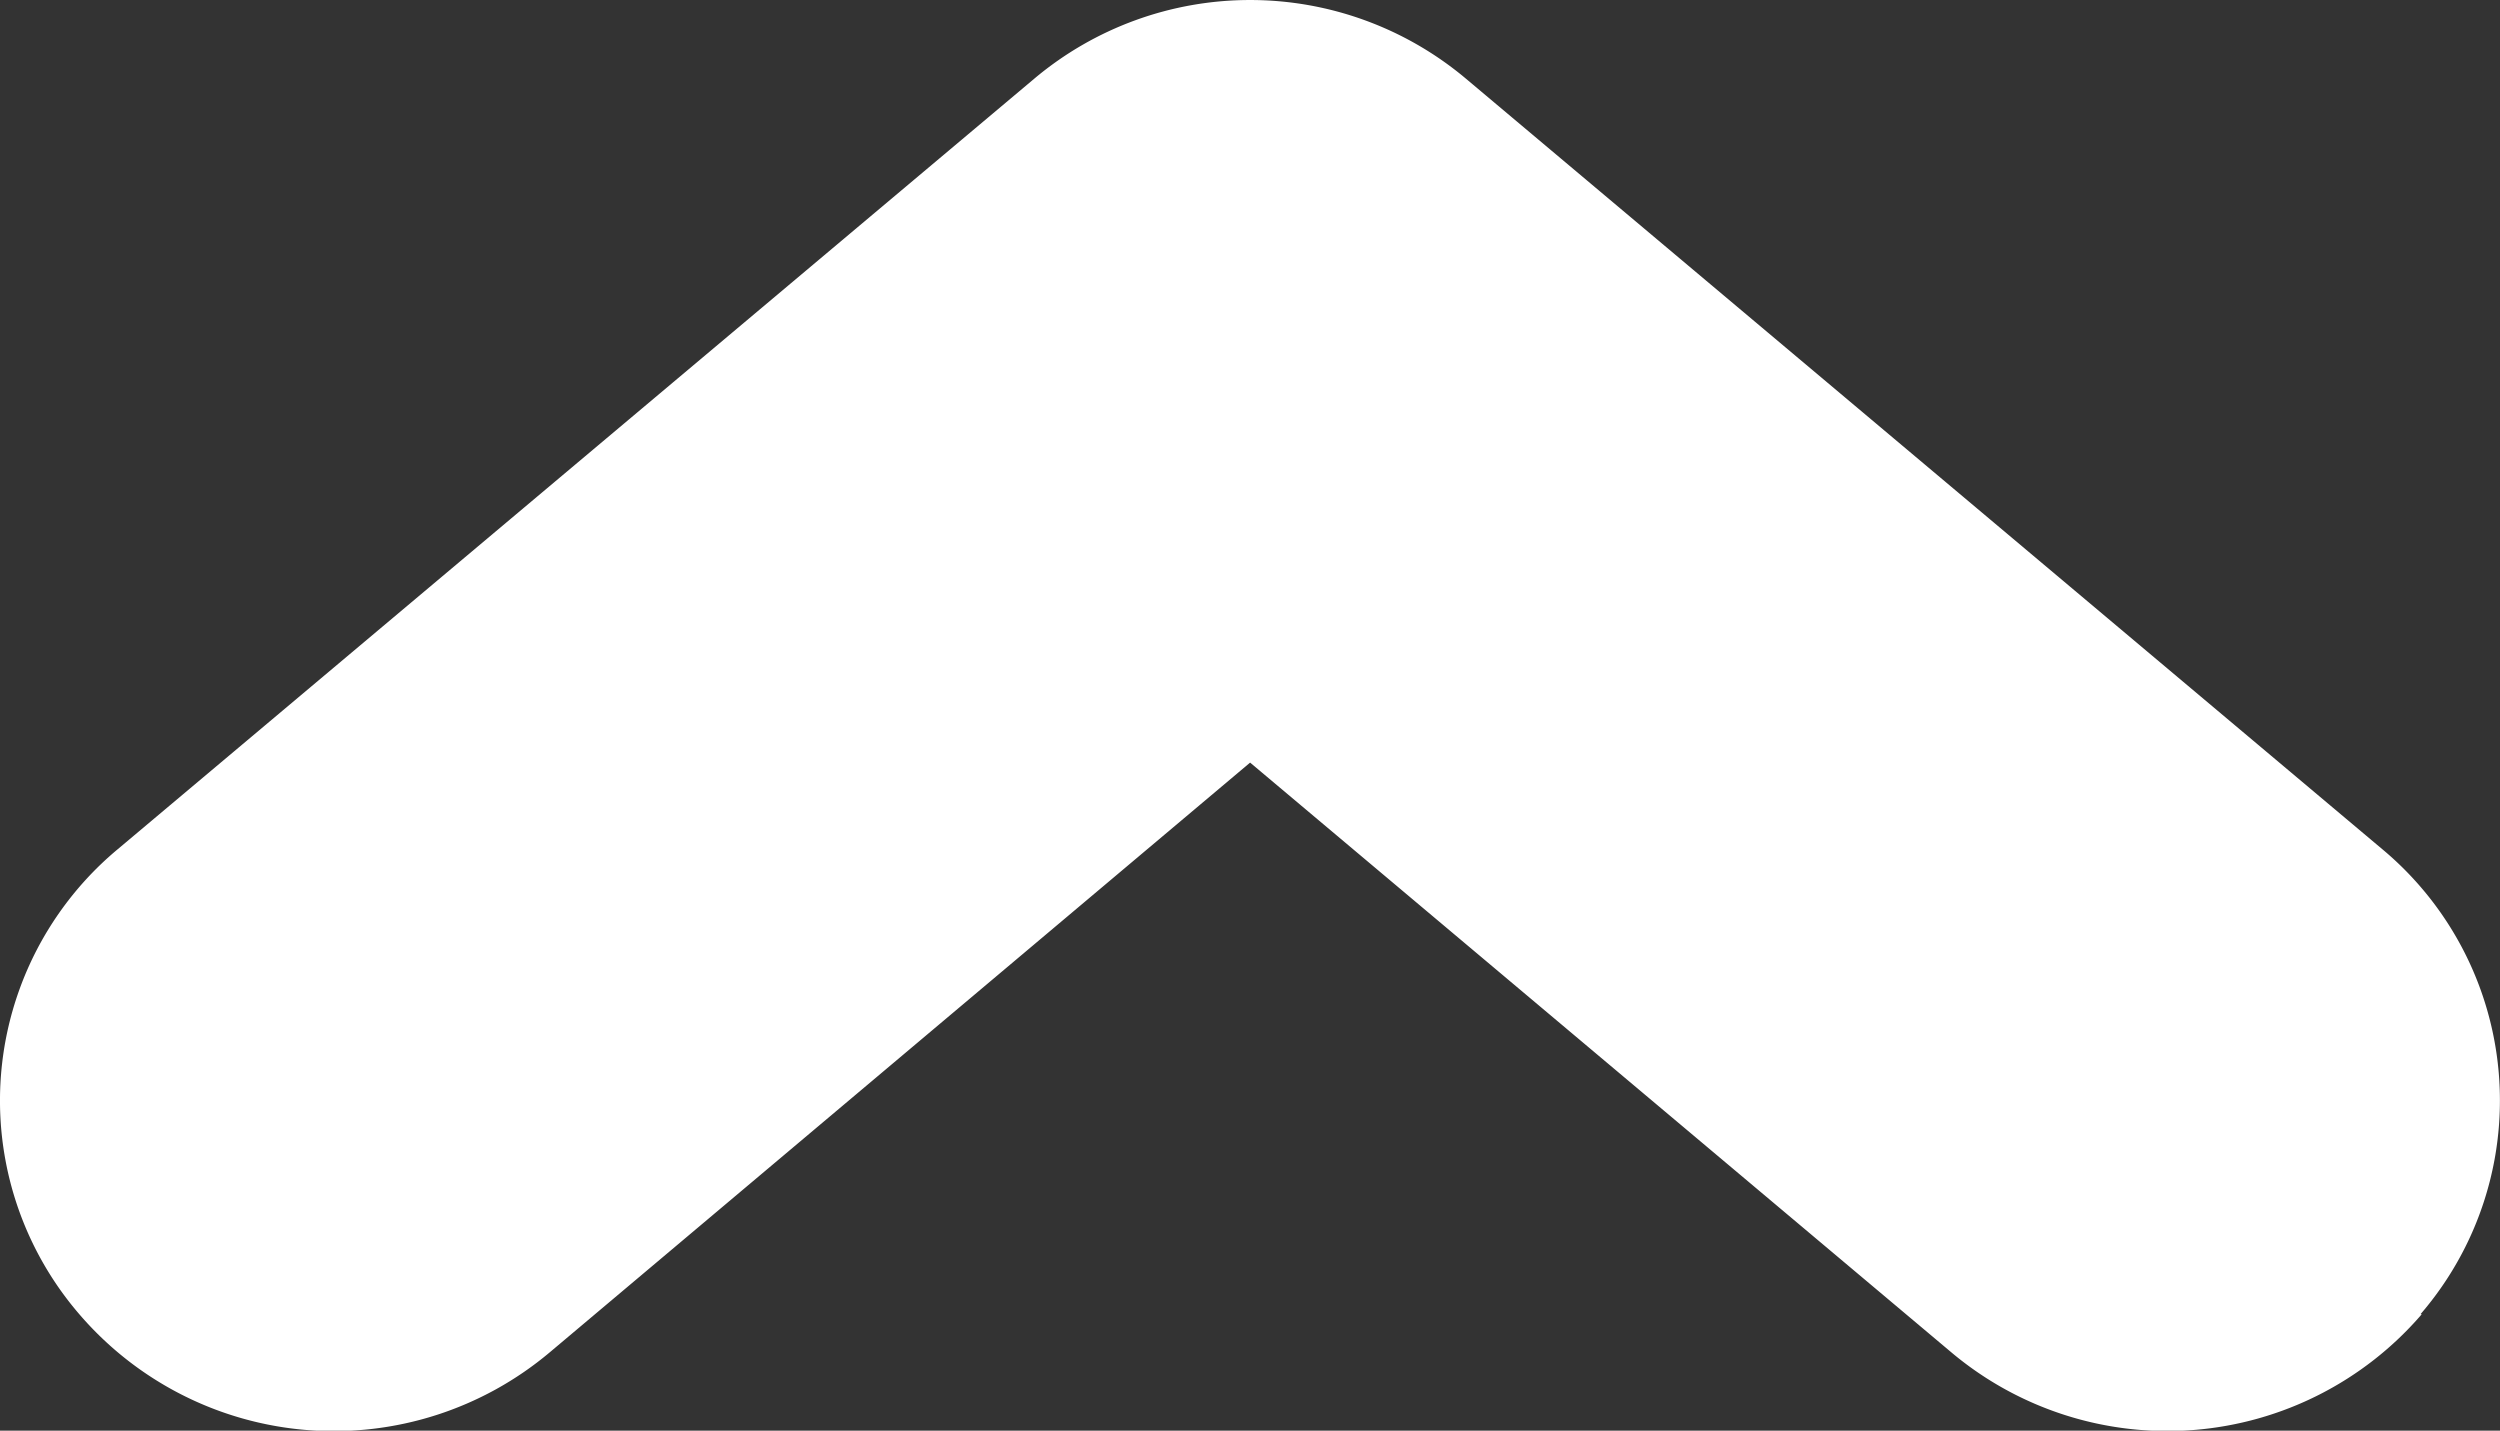
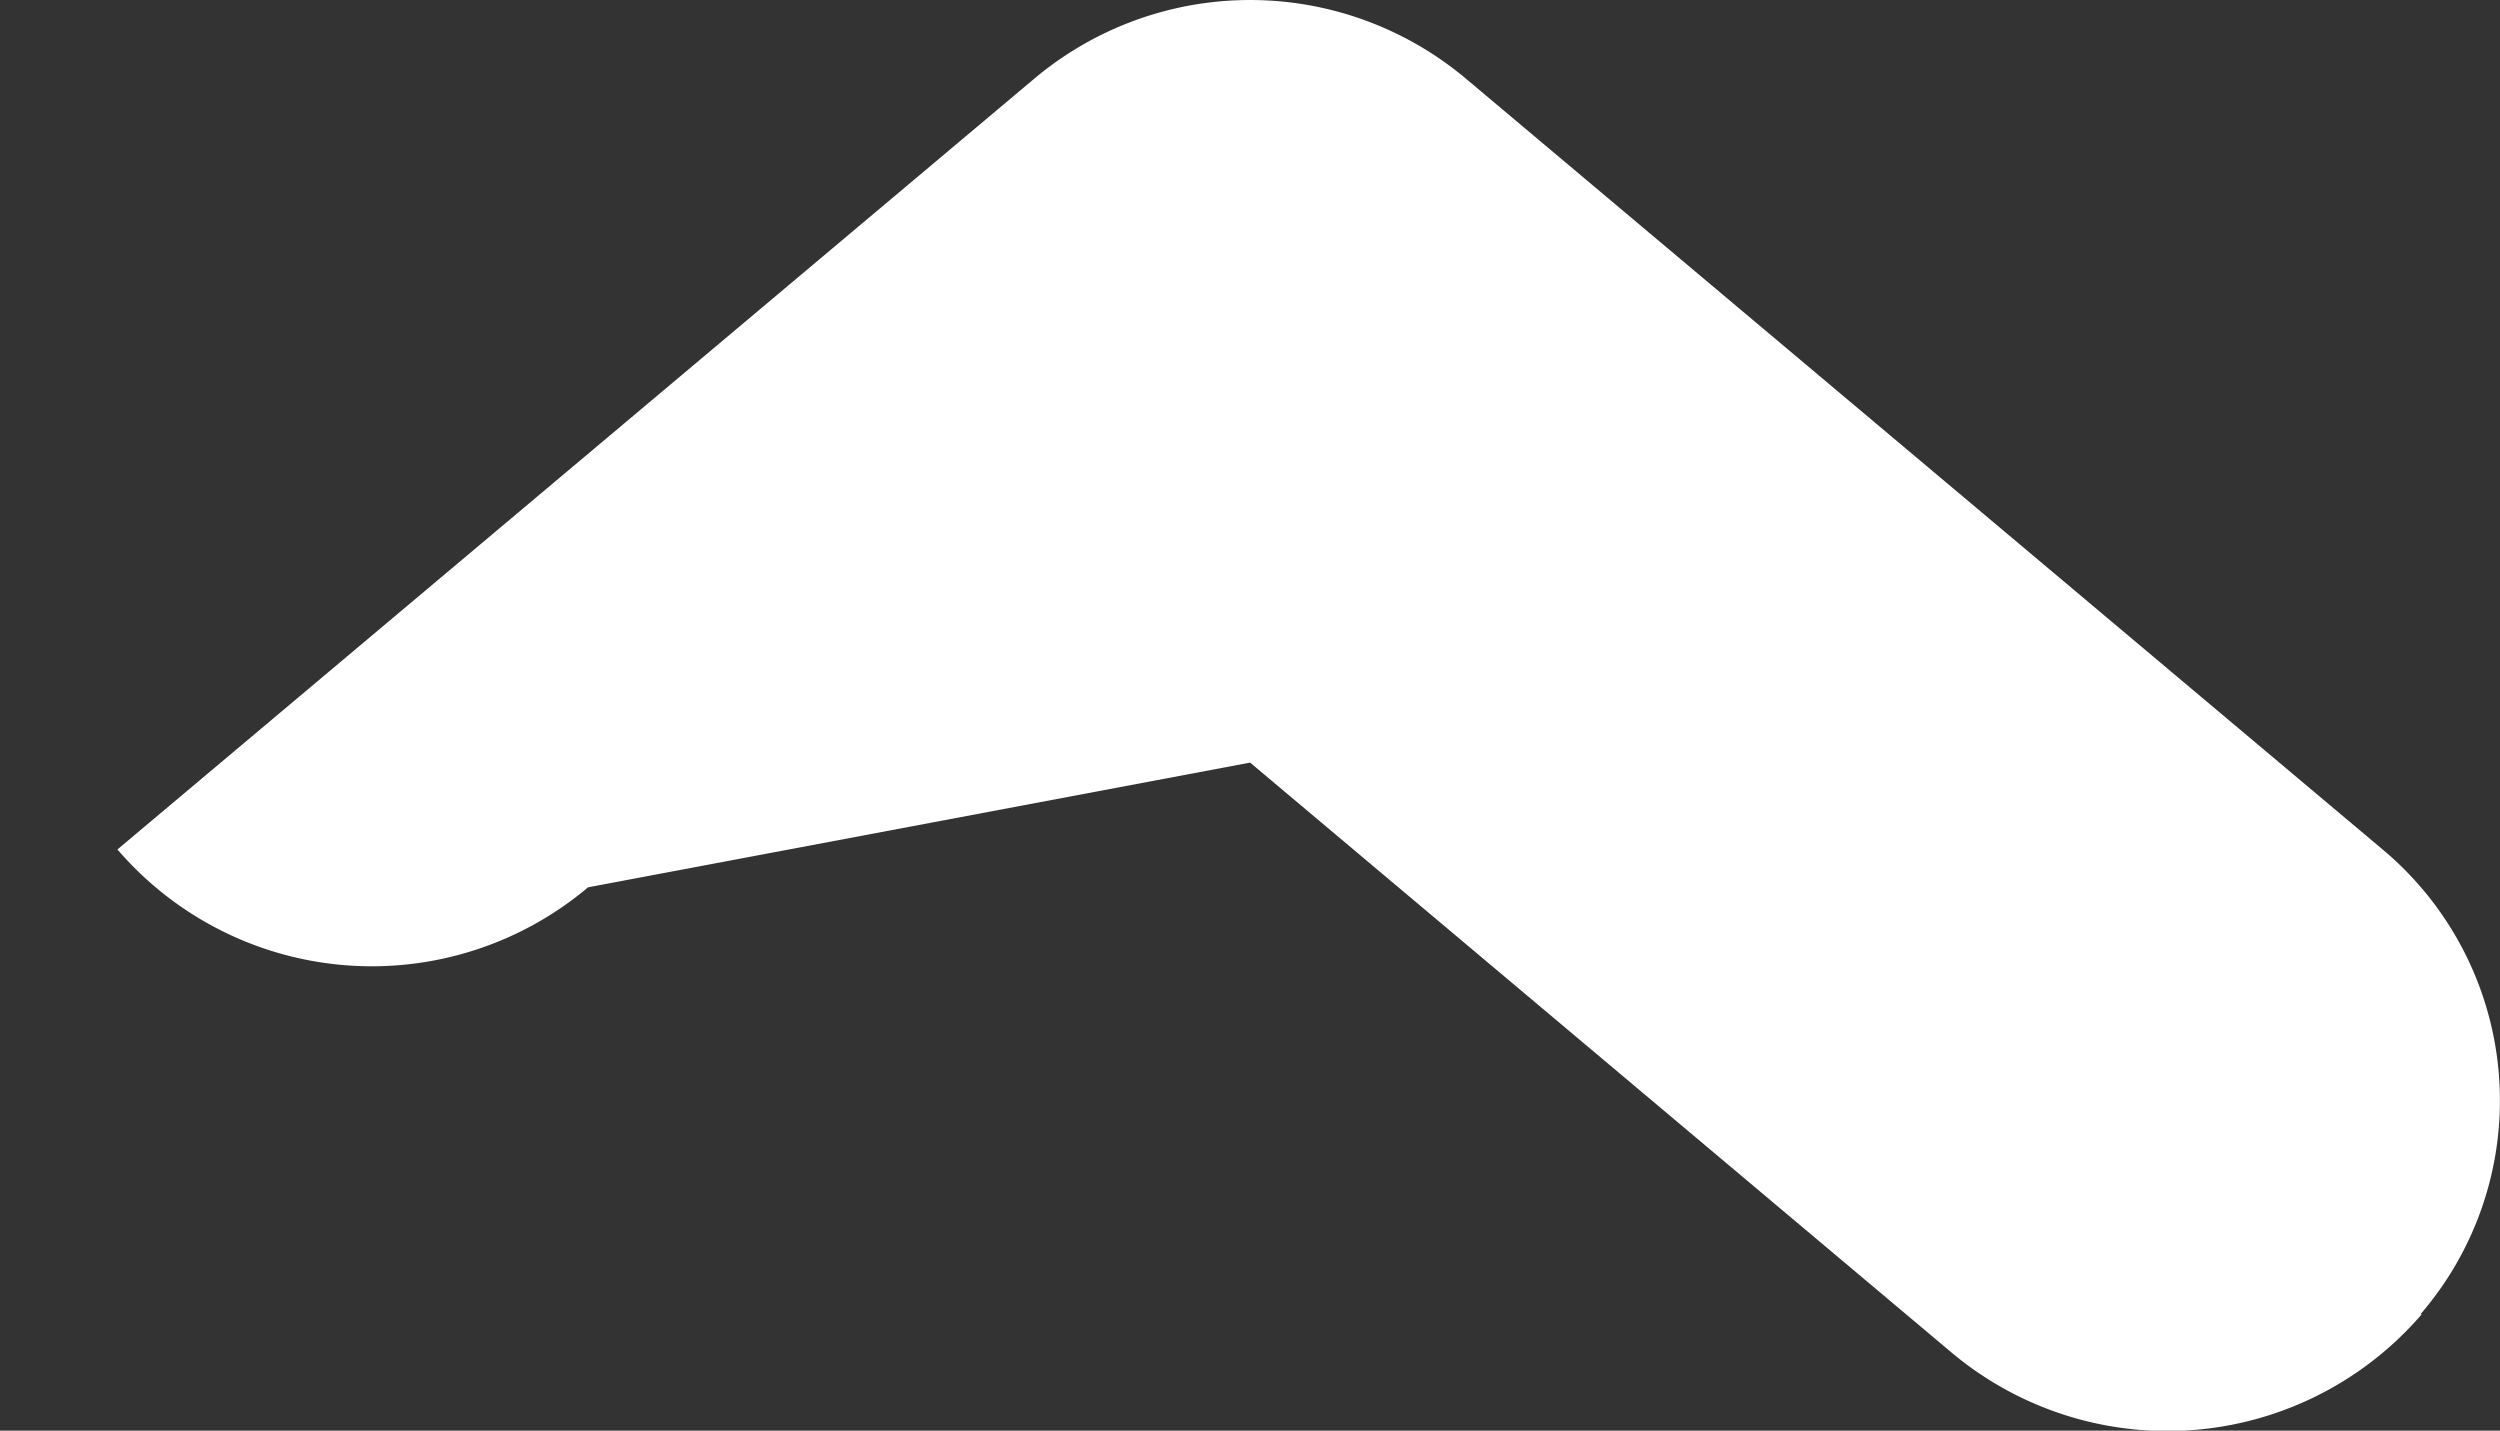
<svg xmlns="http://www.w3.org/2000/svg" width="11.687" height="6.688" viewBox="0 0 11.687 6.688">
  <rect x="0" y="0" width="11.687" height="6.688" fill="#333333" stroke="none" />
-   <path d="M11.316,6.143a1.53,1.53,0,0,0-.179-2.173L6.852.367a1.568,1.568,0,0,0-2.016,0L.549,3.971A1.53,1.53,0,0,0,.371,6.144a1.568,1.568,0,0,0,2.2.177L5.844,3.565,9.121,6.321a1.569,1.569,0,0,0,2.2-.177Z" fill="#fff" />
+   <path d="M11.316,6.143a1.53,1.53,0,0,0-.179-2.173L6.852.367a1.568,1.568,0,0,0-2.016,0L.549,3.971a1.568,1.568,0,0,0,2.2.177L5.844,3.565,9.121,6.321a1.569,1.569,0,0,0,2.2-.177Z" fill="#fff" />
</svg>